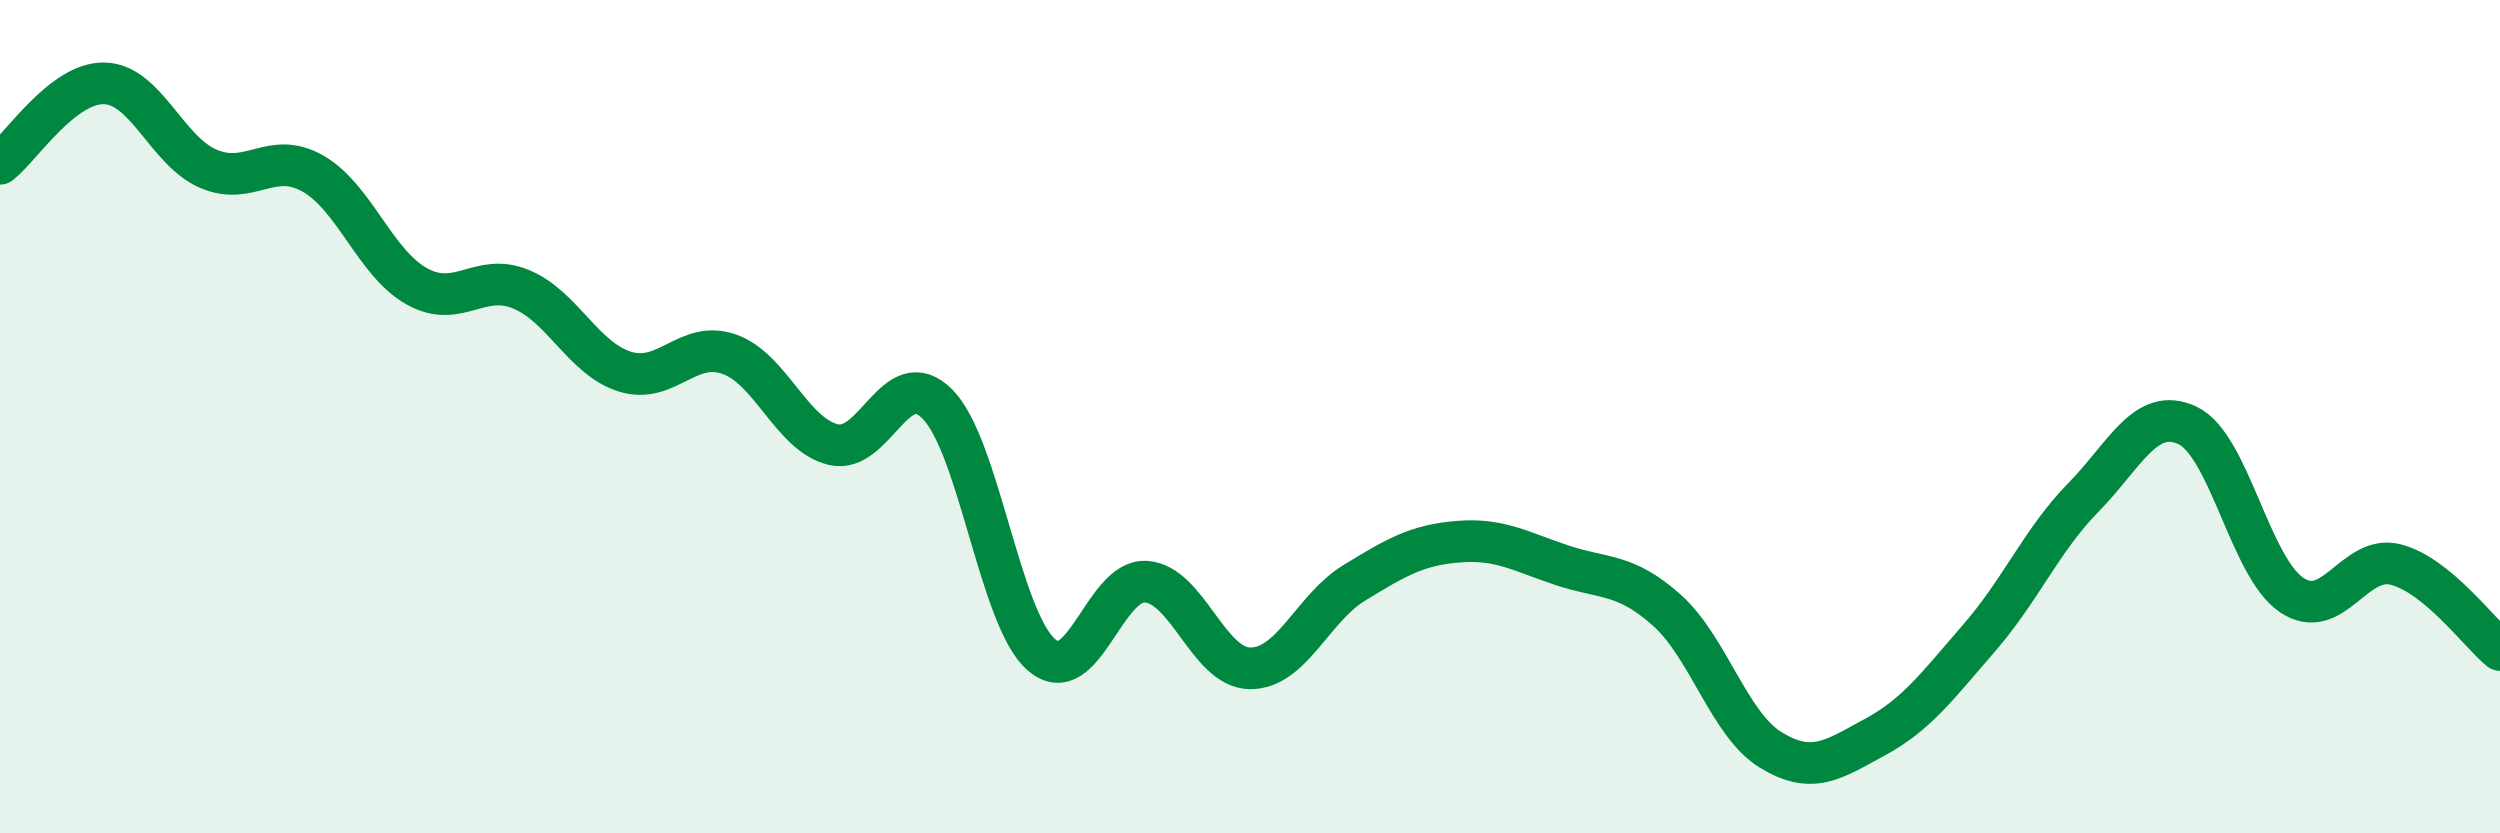
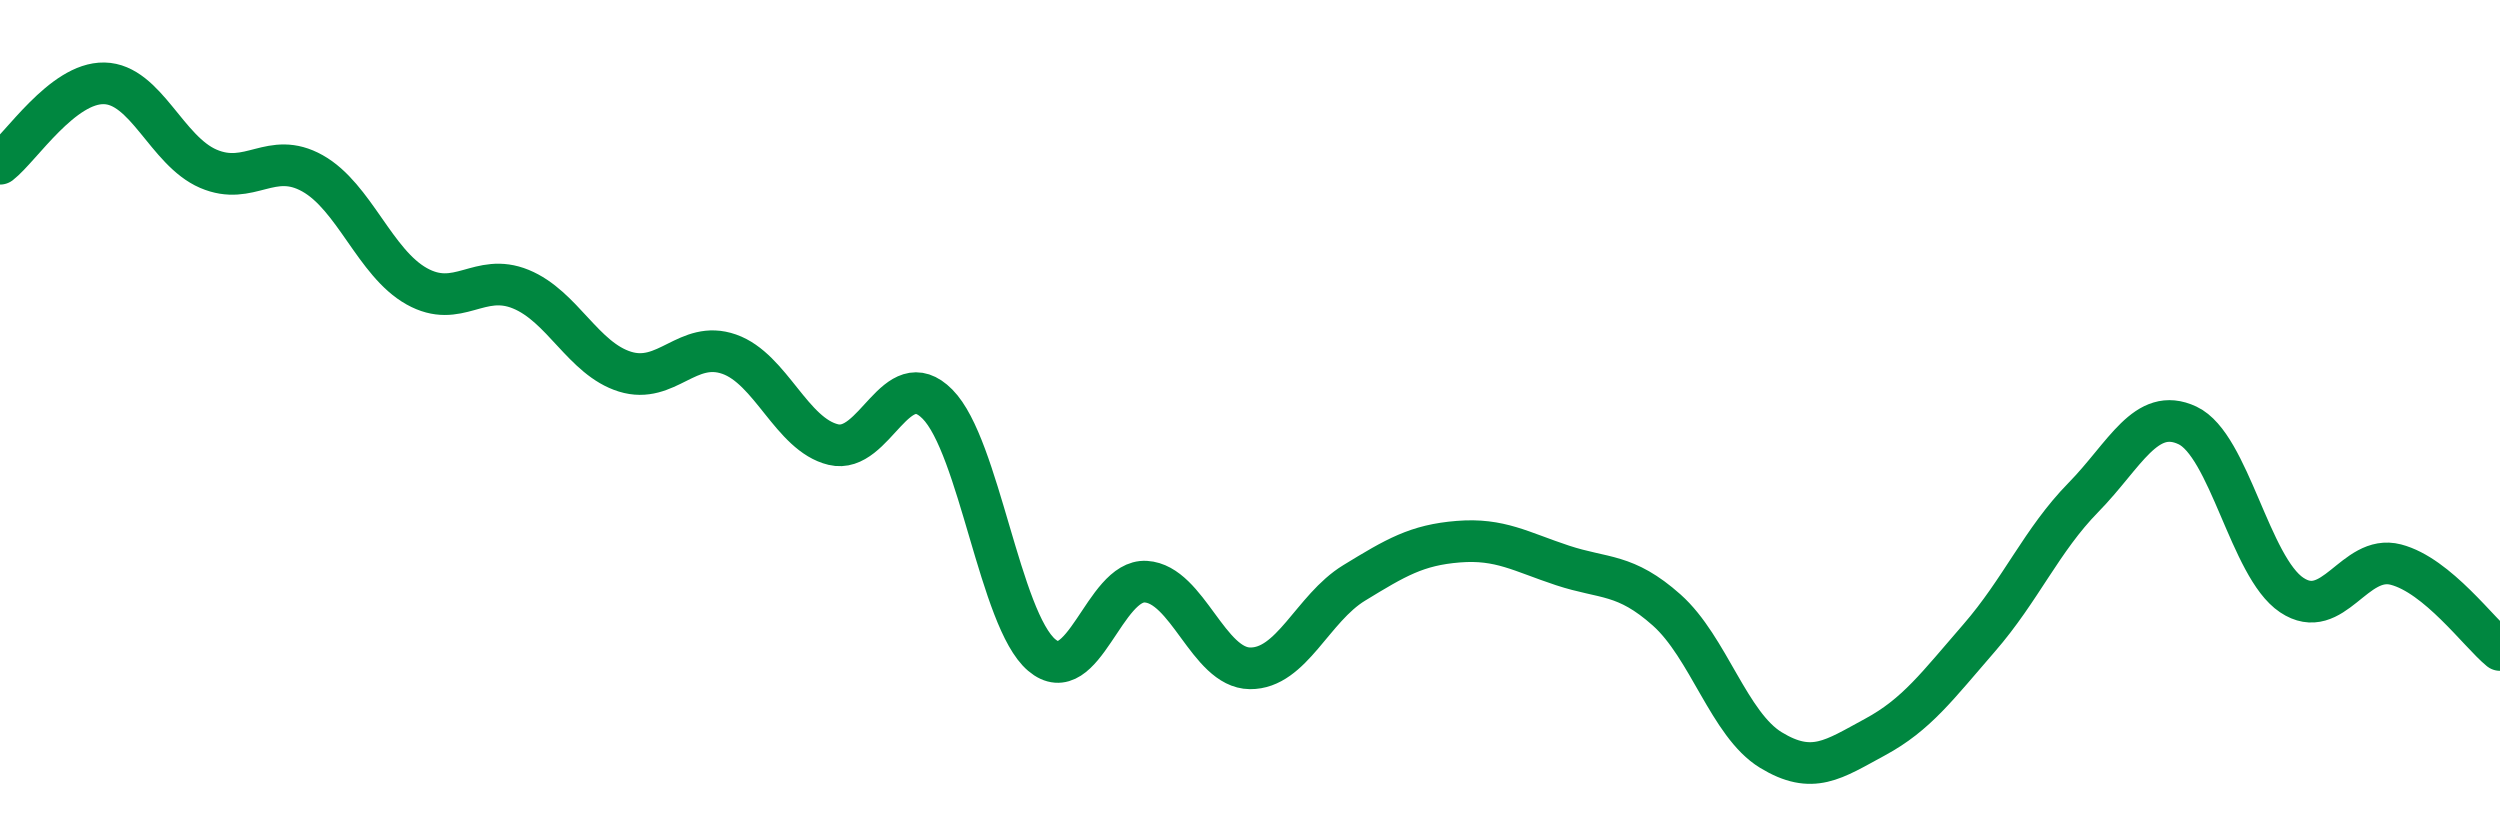
<svg xmlns="http://www.w3.org/2000/svg" width="60" height="20" viewBox="0 0 60 20">
-   <path d="M 0,3.93 C 0.5,3.54 1.5,1.98 2.5,2 C 3.5,2.02 4,3.62 5,4.05 C 6,4.48 6.5,3.6 7.5,4.16 C 8.5,4.72 9,6.31 10,6.87 C 11,7.43 11.5,6.53 12.5,6.94 C 13.5,7.35 14,8.61 15,8.92 C 16,9.23 16.5,8.15 17.5,8.5 C 18.5,8.85 19,10.43 20,10.67 C 21,10.91 21.5,8.69 22.5,9.7 C 23.5,10.71 24,14.87 25,15.72 C 26,16.57 26.5,13.9 27.5,13.96 C 28.5,14.02 29,16.03 30,16.04 C 31,16.05 31.5,14.6 32.5,13.99 C 33.5,13.38 34,13.08 35,13 C 36,12.92 36.5,13.24 37.5,13.57 C 38.5,13.9 39,13.75 40,14.64 C 41,15.53 41.5,17.39 42.5,18 C 43.5,18.61 44,18.23 45,17.69 C 46,17.15 46.5,16.46 47.5,15.31 C 48.5,14.16 49,12.96 50,11.94 C 51,10.92 51.5,9.74 52.5,10.21 C 53.5,10.68 54,13.61 55,14.28 C 56,14.95 56.5,13.29 57.5,13.55 C 58.5,13.81 59.5,15.19 60,15.6L60 20L0 20Z" fill="#008740" opacity="0.1" stroke-linecap="round" stroke-linejoin="round" />
  <path d="M 0,3.93 C 0.5,3.54 1.5,1.98 2.5,2 C 3.5,2.02 4,3.62 5,4.05 C 6,4.48 6.5,3.6 7.5,4.16 C 8.5,4.72 9,6.31 10,6.87 C 11,7.43 11.5,6.53 12.5,6.94 C 13.5,7.35 14,8.61 15,8.92 C 16,9.23 16.5,8.15 17.5,8.5 C 18.5,8.85 19,10.43 20,10.67 C 21,10.91 21.5,8.69 22.5,9.7 C 23.5,10.71 24,14.87 25,15.72 C 26,16.57 26.5,13.9 27.5,13.96 C 28.5,14.02 29,16.03 30,16.04 C 31,16.05 31.5,14.6 32.5,13.99 C 33.5,13.38 34,13.08 35,13 C 36,12.92 36.5,13.24 37.5,13.57 C 38.5,13.9 39,13.75 40,14.64 C 41,15.53 41.5,17.39 42.5,18 C 43.5,18.61 44,18.23 45,17.69 C 46,17.15 46.5,16.46 47.5,15.31 C 48.5,14.16 49,12.96 50,11.94 C 51,10.92 51.5,9.74 52.5,10.21 C 53.5,10.68 54,13.61 55,14.28 C 56,14.95 56.5,13.29 57.5,13.55 C 58.5,13.81 59.5,15.19 60,15.6" stroke="#008740" stroke-width="1" fill="none" stroke-linecap="round" stroke-linejoin="round" />
</svg>